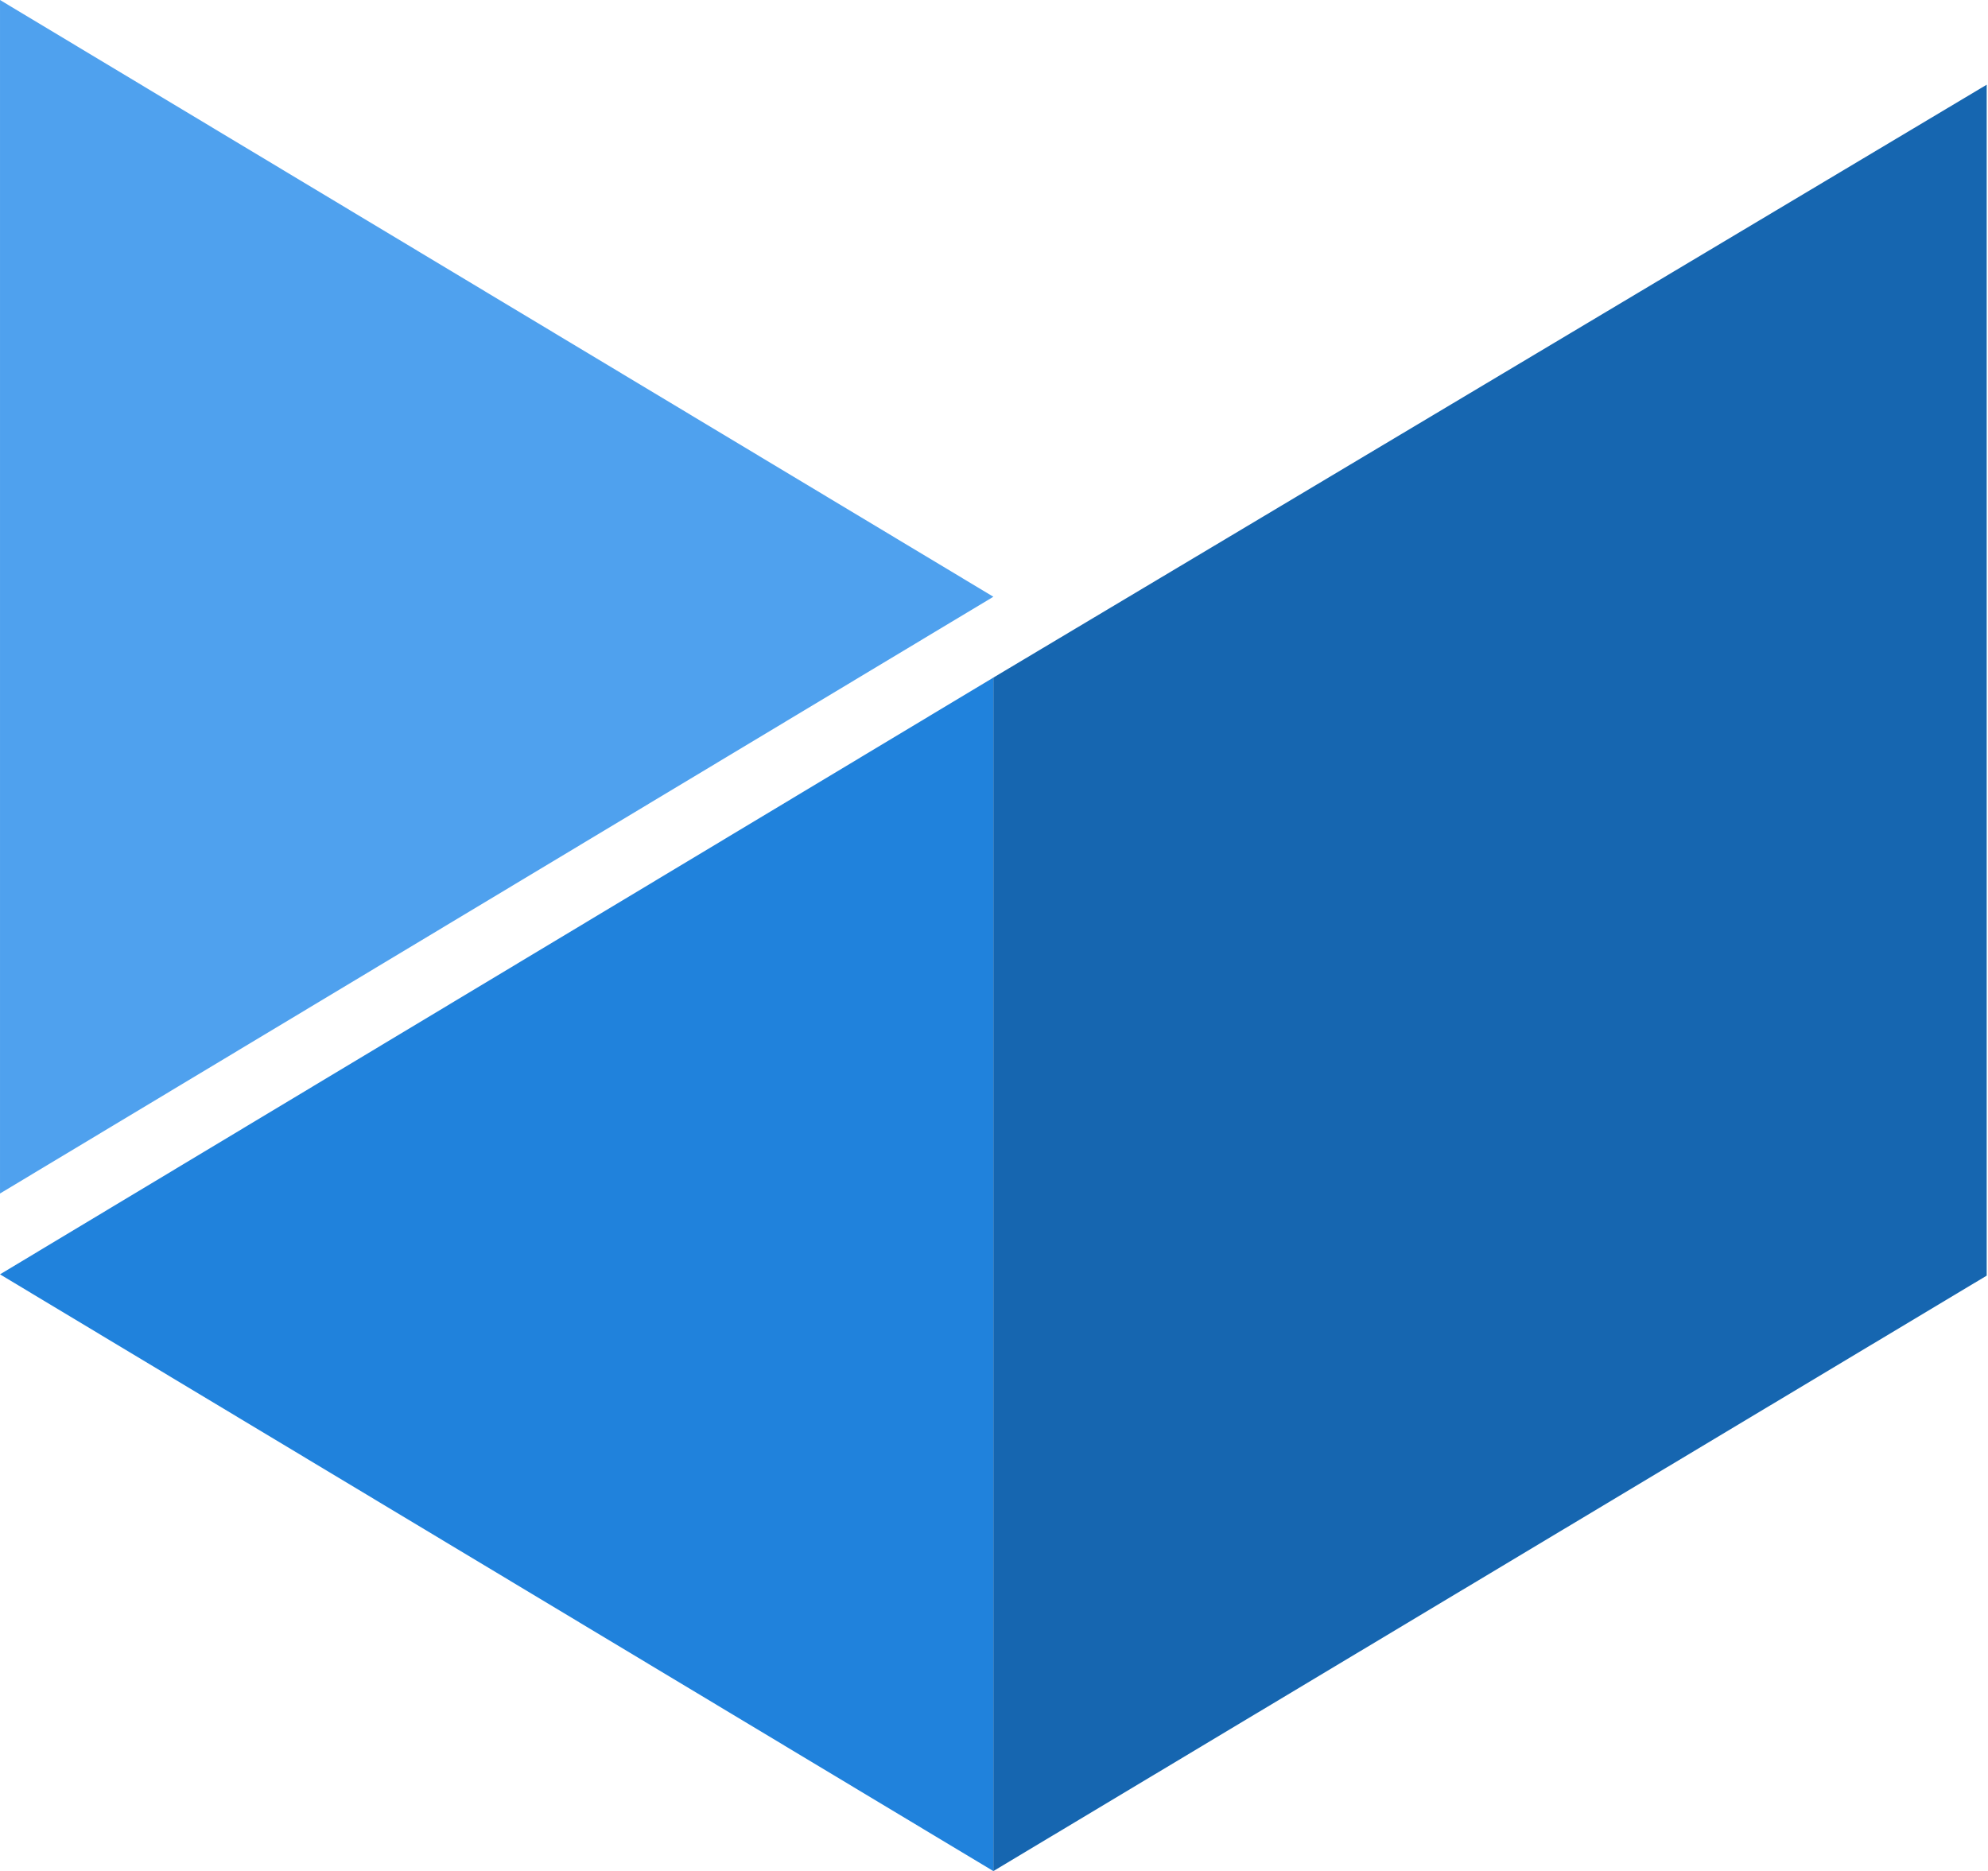
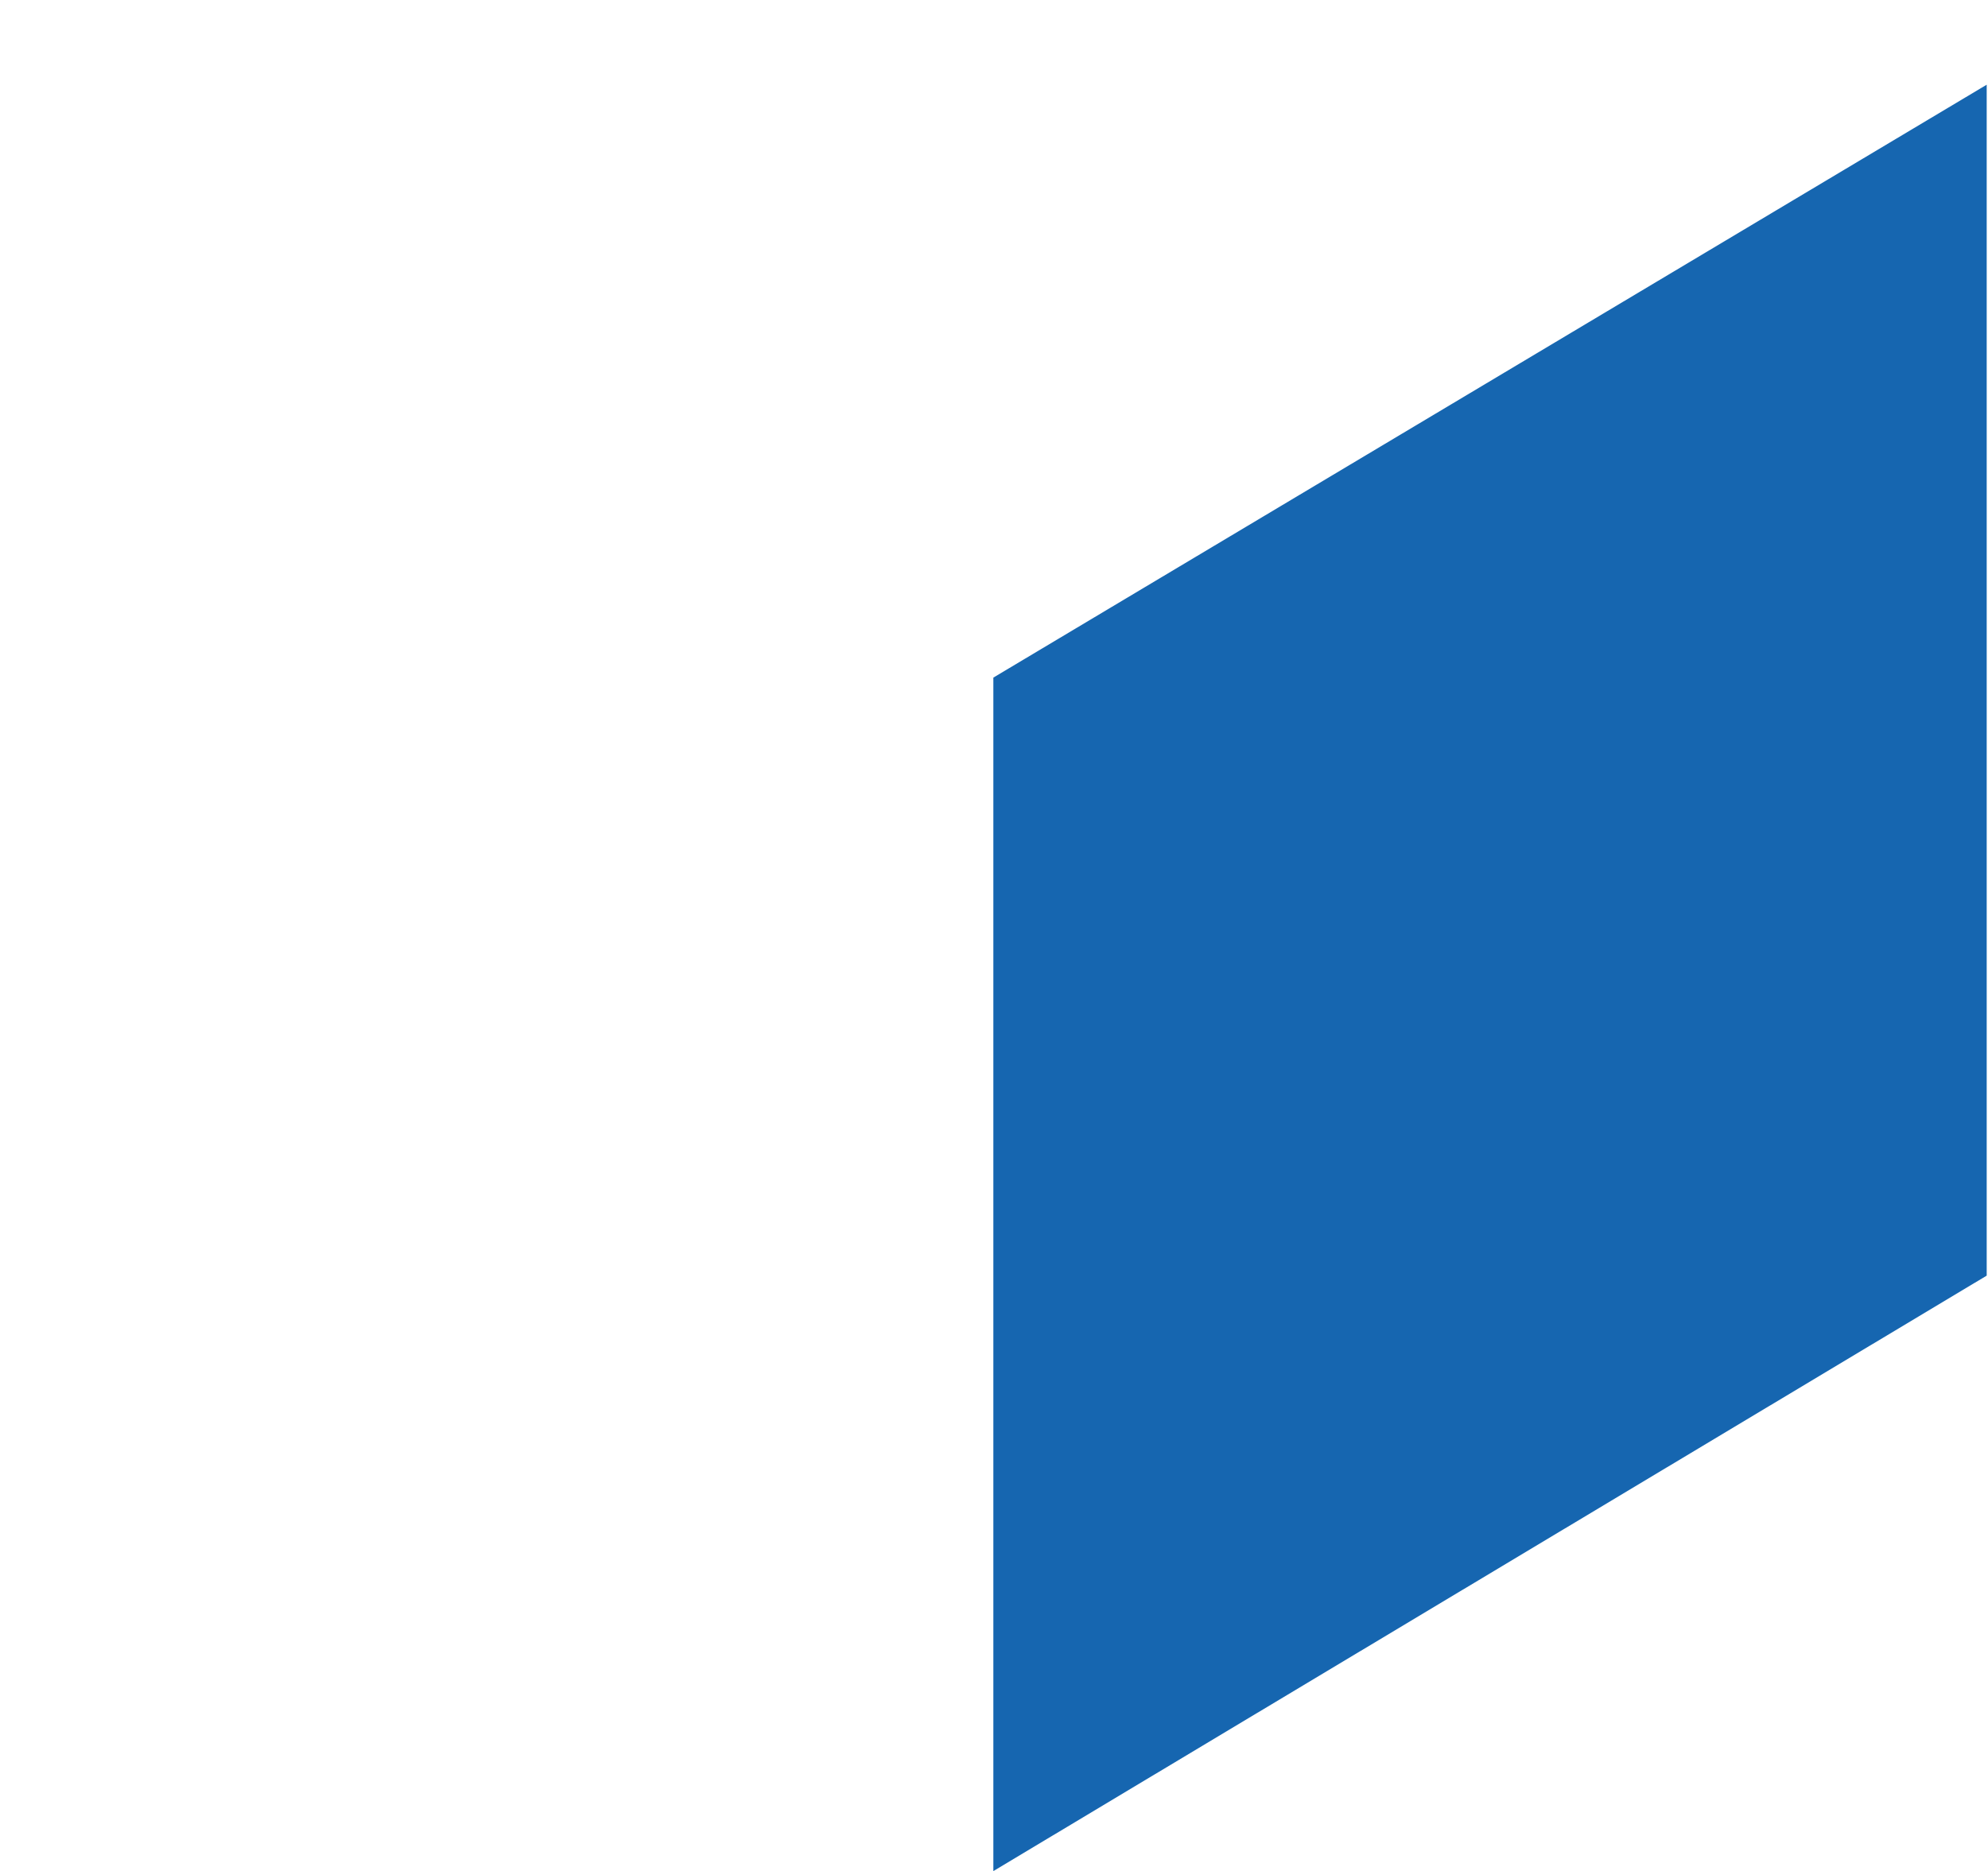
<svg xmlns="http://www.w3.org/2000/svg" width="834" height="785" viewBox="0 0 834 785" fill="none">
-   <path d="M416.727 284.28L416.728 784.999L6.96656e-05 534.64L416.727 284.28Z" fill="#2082DC" />
-   <path d="M0.004 500.719L0.004 0L416.731 250.36L0.004 500.719Z" fill="#4FA1EE" />
  <path fill-rule="evenodd" clip-rule="evenodd" d="M416.728 284.281L833.455 35.537V535.179L416.728 785V284.281Z" fill="#1666B0" />
</svg>